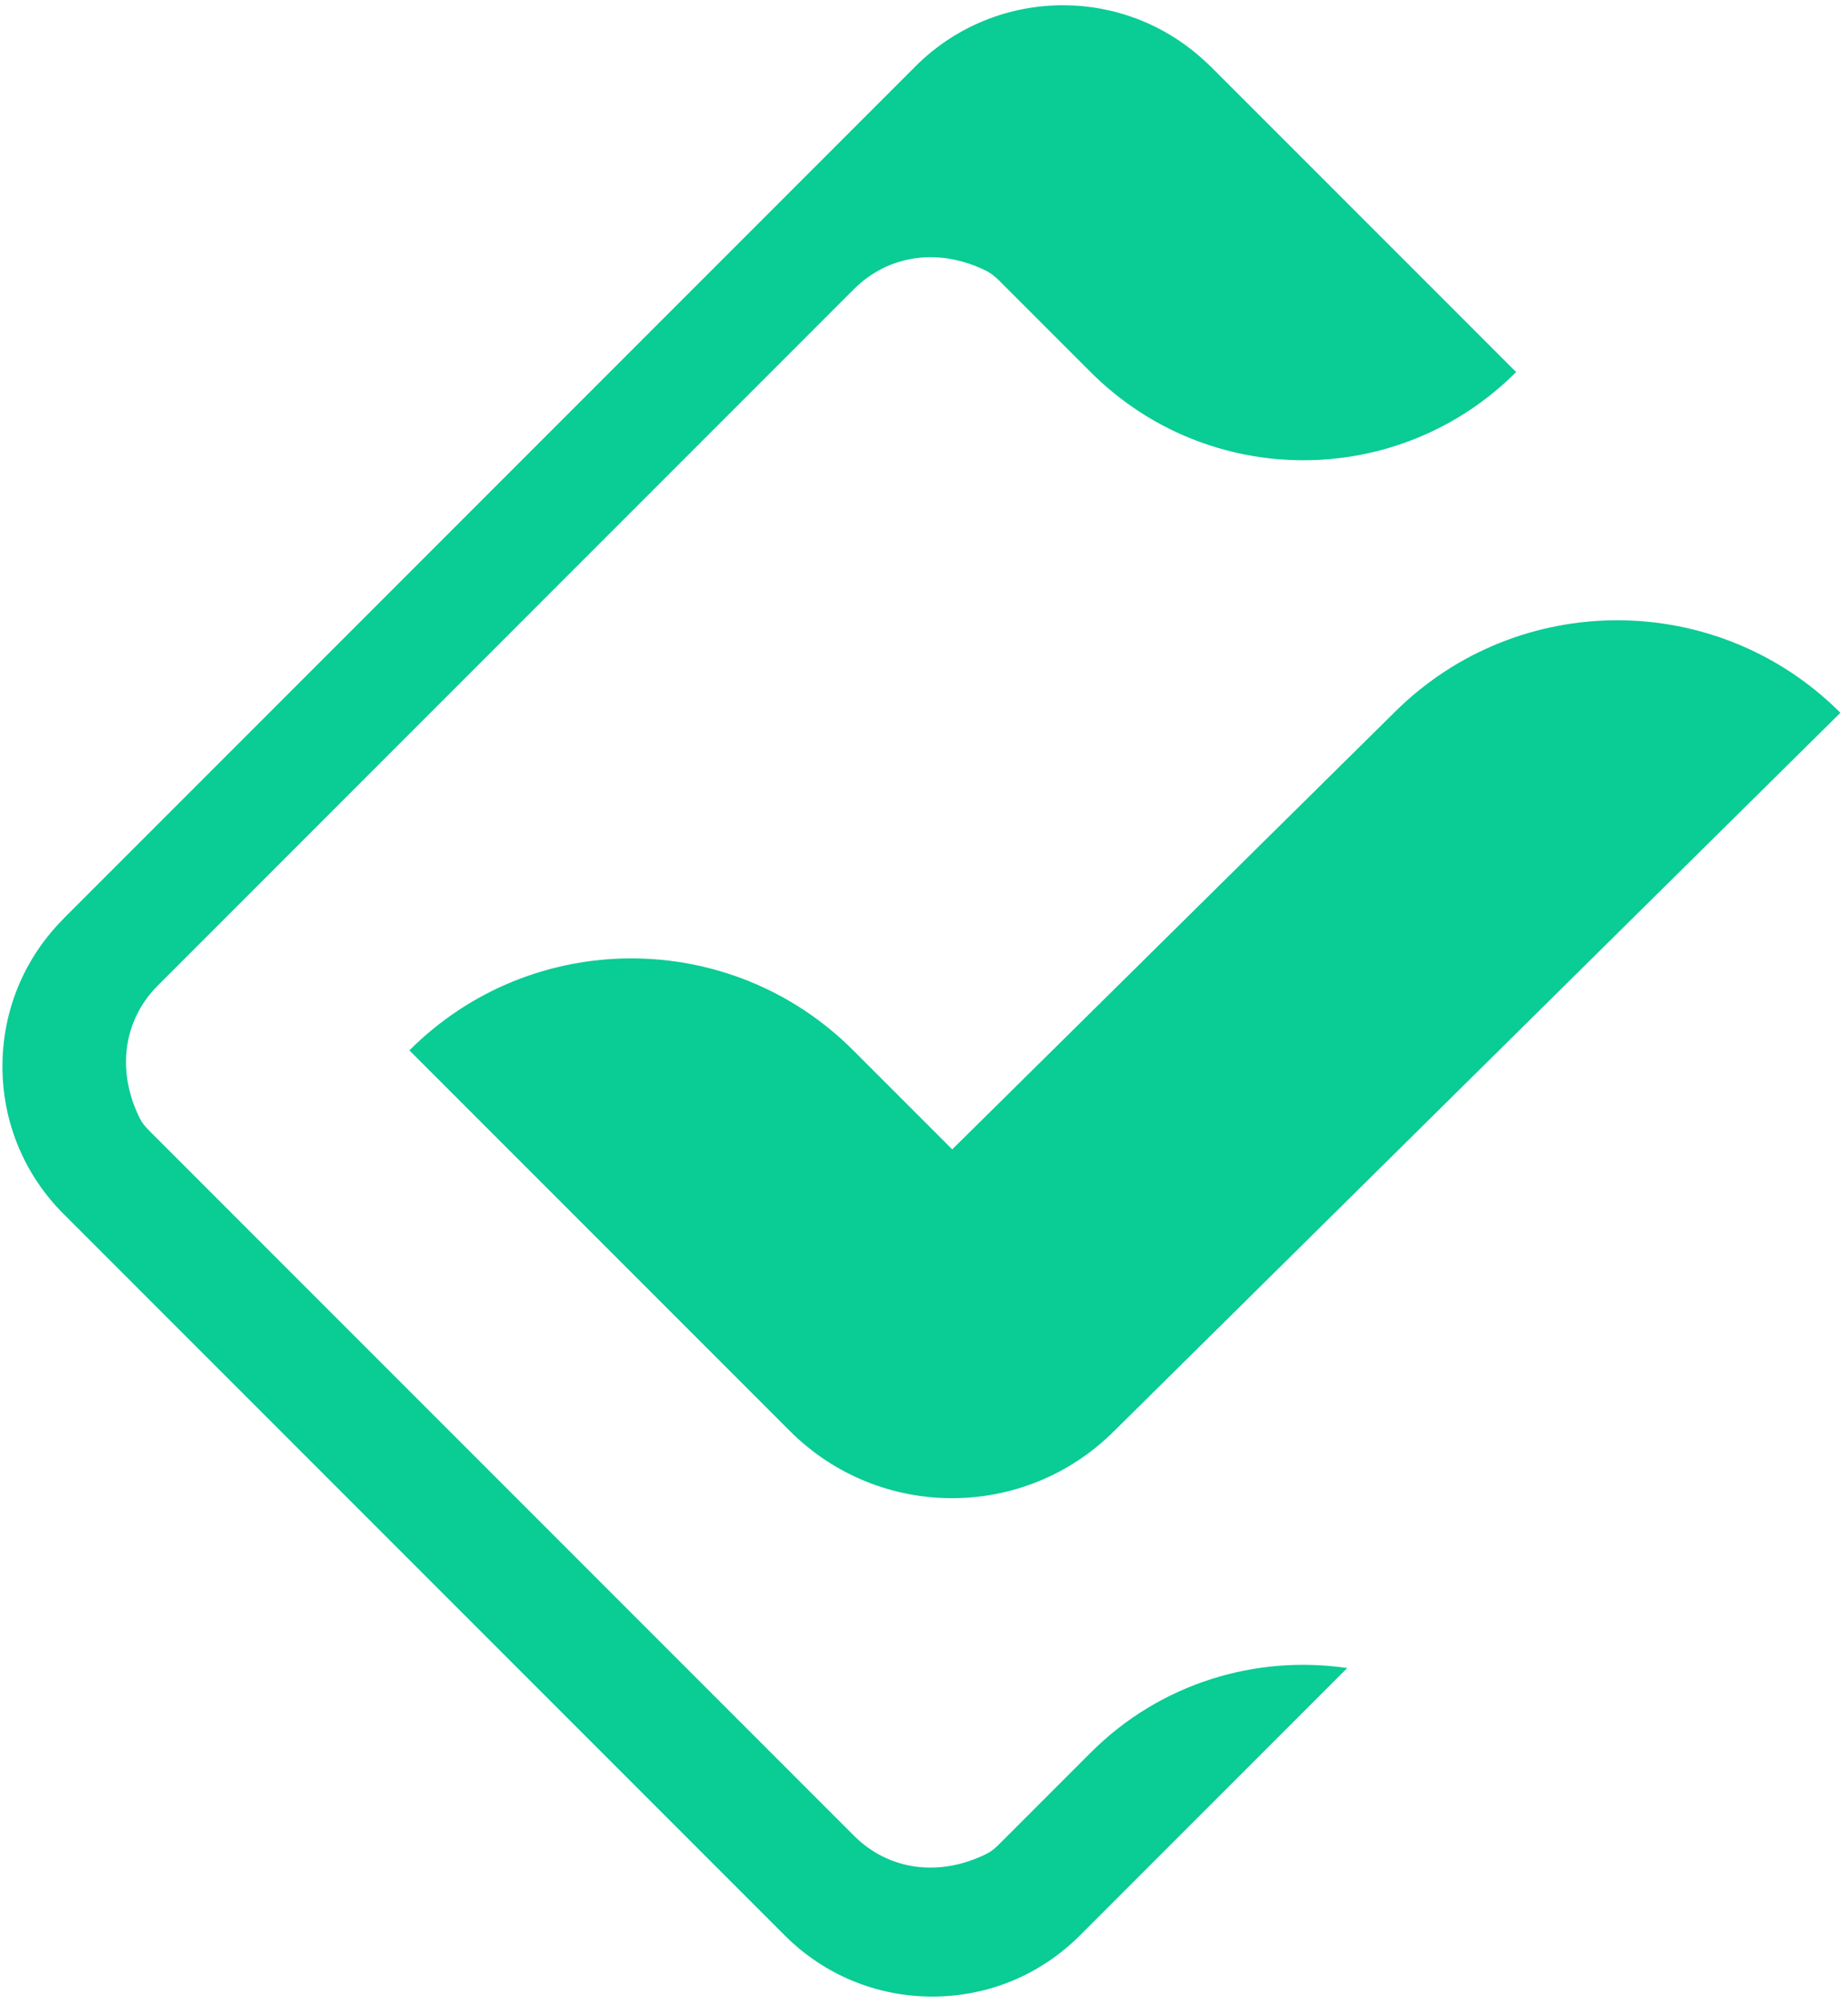
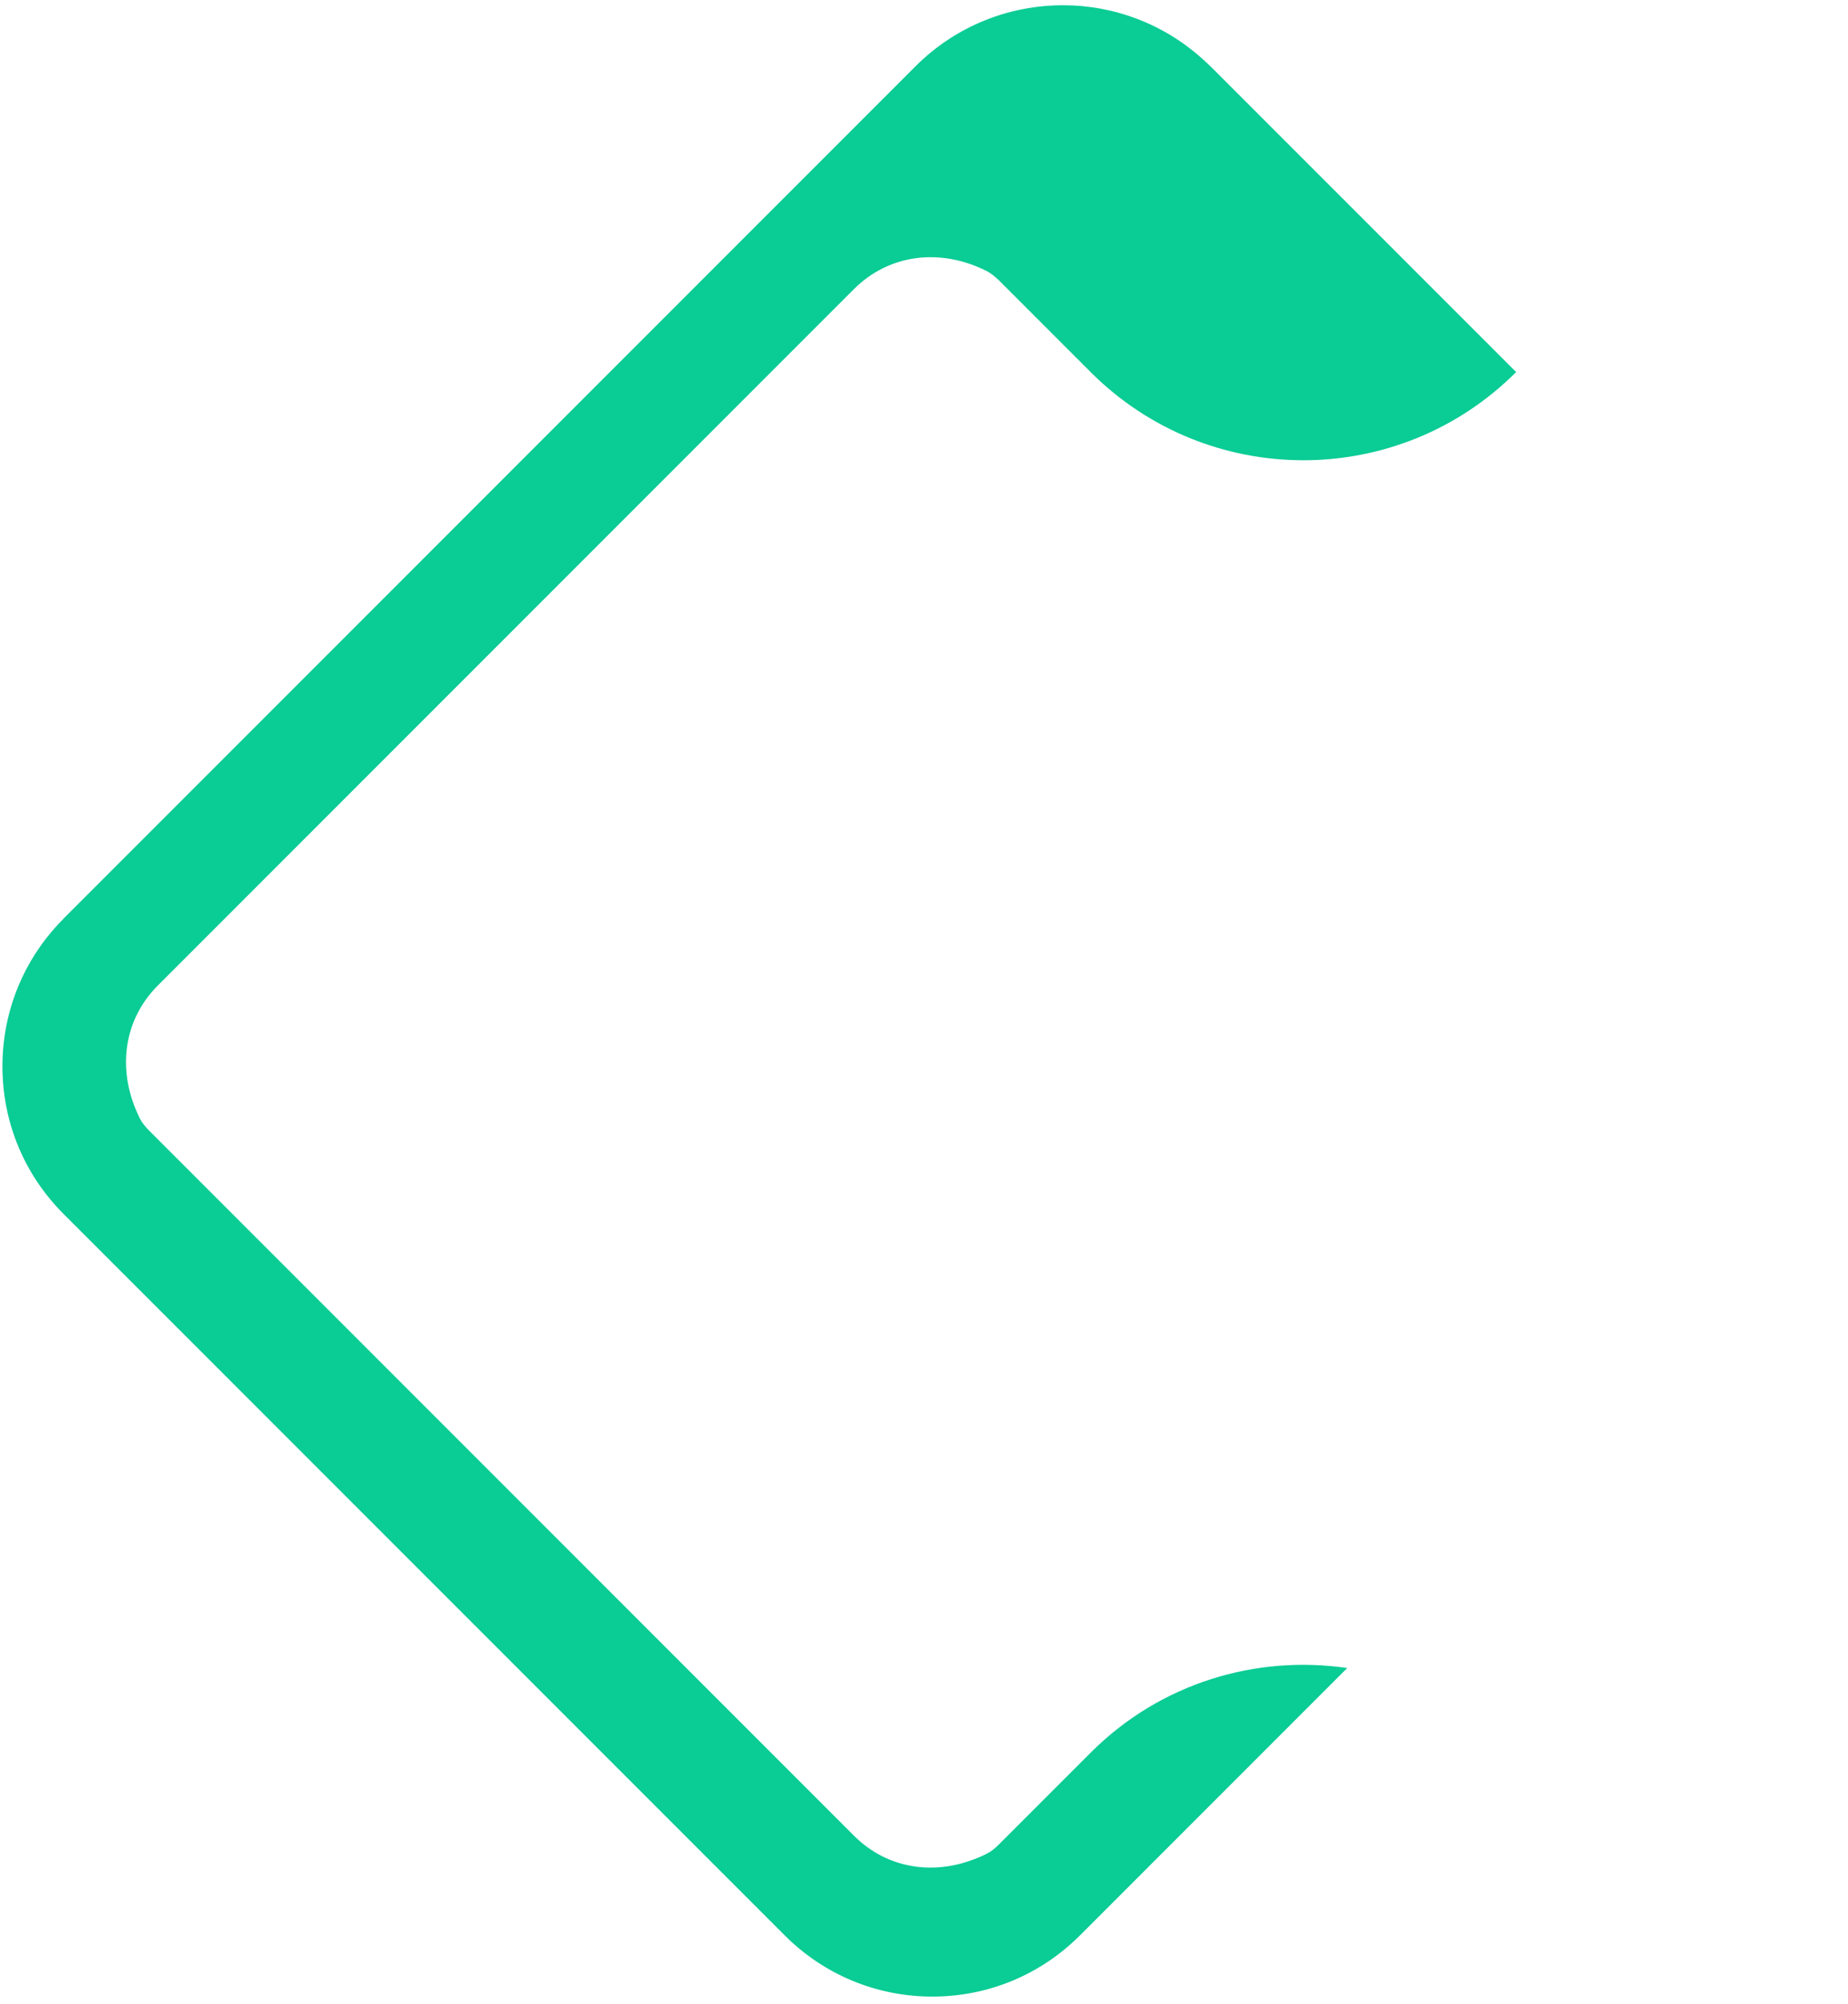
<svg xmlns="http://www.w3.org/2000/svg" viewBox="110.031 84.401 264.938 287.156">
  <g transform="matrix(1, 0, 0, 1, 789.651, 190.37)" id="4c498541-c040-4fac-b35d-1c4289fba739" />
  <g transform="matrix(1.98, 0, 0, 1.98, 647.199, 227.832)">
    <g style="opacity: 1;" vector-effect="non-scaling-stroke">
      <g transform="matrix(1 0 0 1 -216.32 0)">
        <path style="stroke: none; stroke-width: 1; stroke-dasharray: none; stroke-linecap: butt; stroke-dashoffset: 0; stroke-linejoin: miter; stroke-miterlimit: 4; fill: rgb(10,204,149); fill-rule: nonzero; opacity: 1;" vector-effect="non-scaling-stroke" transform=" translate(-189.54, -200.46)" d="M 139.17 194.51 C 136.32 197.36 134.74 201.16 134.74 205.2 C 134.74 209.24 136.31 213.03 139.17 215.89 L 191.38 268.1 C 194.23 270.95 198.03 272.53 202.07 272.53 C 206.11 272.53 209.9 270.96 212.76 268.1 L 232.11 248.75 C 225.53 247.79 218.6 249.81 213.54 254.87 L 206.9 261.51 C 206.58 261.83 206.28 262.06 206.01 262.19 C 202.59 263.9 198.9 263.4 196.39 260.88 L 145.37 209.86 C 145.05 209.54 144.82 209.24 144.69 208.97 C 142.98 205.55 143.48 201.86 145.99 199.35 L 196.39 148.95 C 198.91 146.43 202.6 145.93 206.01 147.64 C 206.28 147.78 206.57 148 206.9 148.32 L 213.53 154.95 C 222.04 163.46 235.83 163.46 244.34 154.95 L 244.34 154.95 L 222.3 132.91 C 222.13 132.74 221.95 132.58 221.78 132.42 C 218.89 129.75 215.22 128.4 211.54 128.4 C 207.67 128.4 203.8 129.87 200.85 132.82 L 139.17 194.5 Z" stroke-linecap="round" />
      </g>
      <g transform="matrix(1 0 0 1 -189.85 4.23)">
-         <path style="stroke: none; stroke-width: 1; stroke-dasharray: none; stroke-linecap: butt; stroke-dashoffset: 0; stroke-linejoin: miter; stroke-miterlimit: 4; fill: rgb(10,204,149); fill-rule: nonzero; opacity: 1;" vector-effect="non-scaling-stroke" transform=" translate(-216, -204.7)" d="M 164.2 204.06 L 164.2 204.06 C 164.2 204.06 191.74 231.6 191.74 231.6 C 198.23 238.09 208.74 238.09 215.23 231.6 L 215.23 231.6 C 215.23 231.6 267.81 179.62 267.81 179.62 L 267.81 179.62 C 258.92 170.73 244.53 170.69 235.59 179.52 L 203.5 211.22 L 196.33 204.05 C 187.46 195.18 173.07 195.18 164.2 204.05 Z" stroke-linecap="round" />
-       </g>
+         </g>
    </g>
  </g>
</svg>